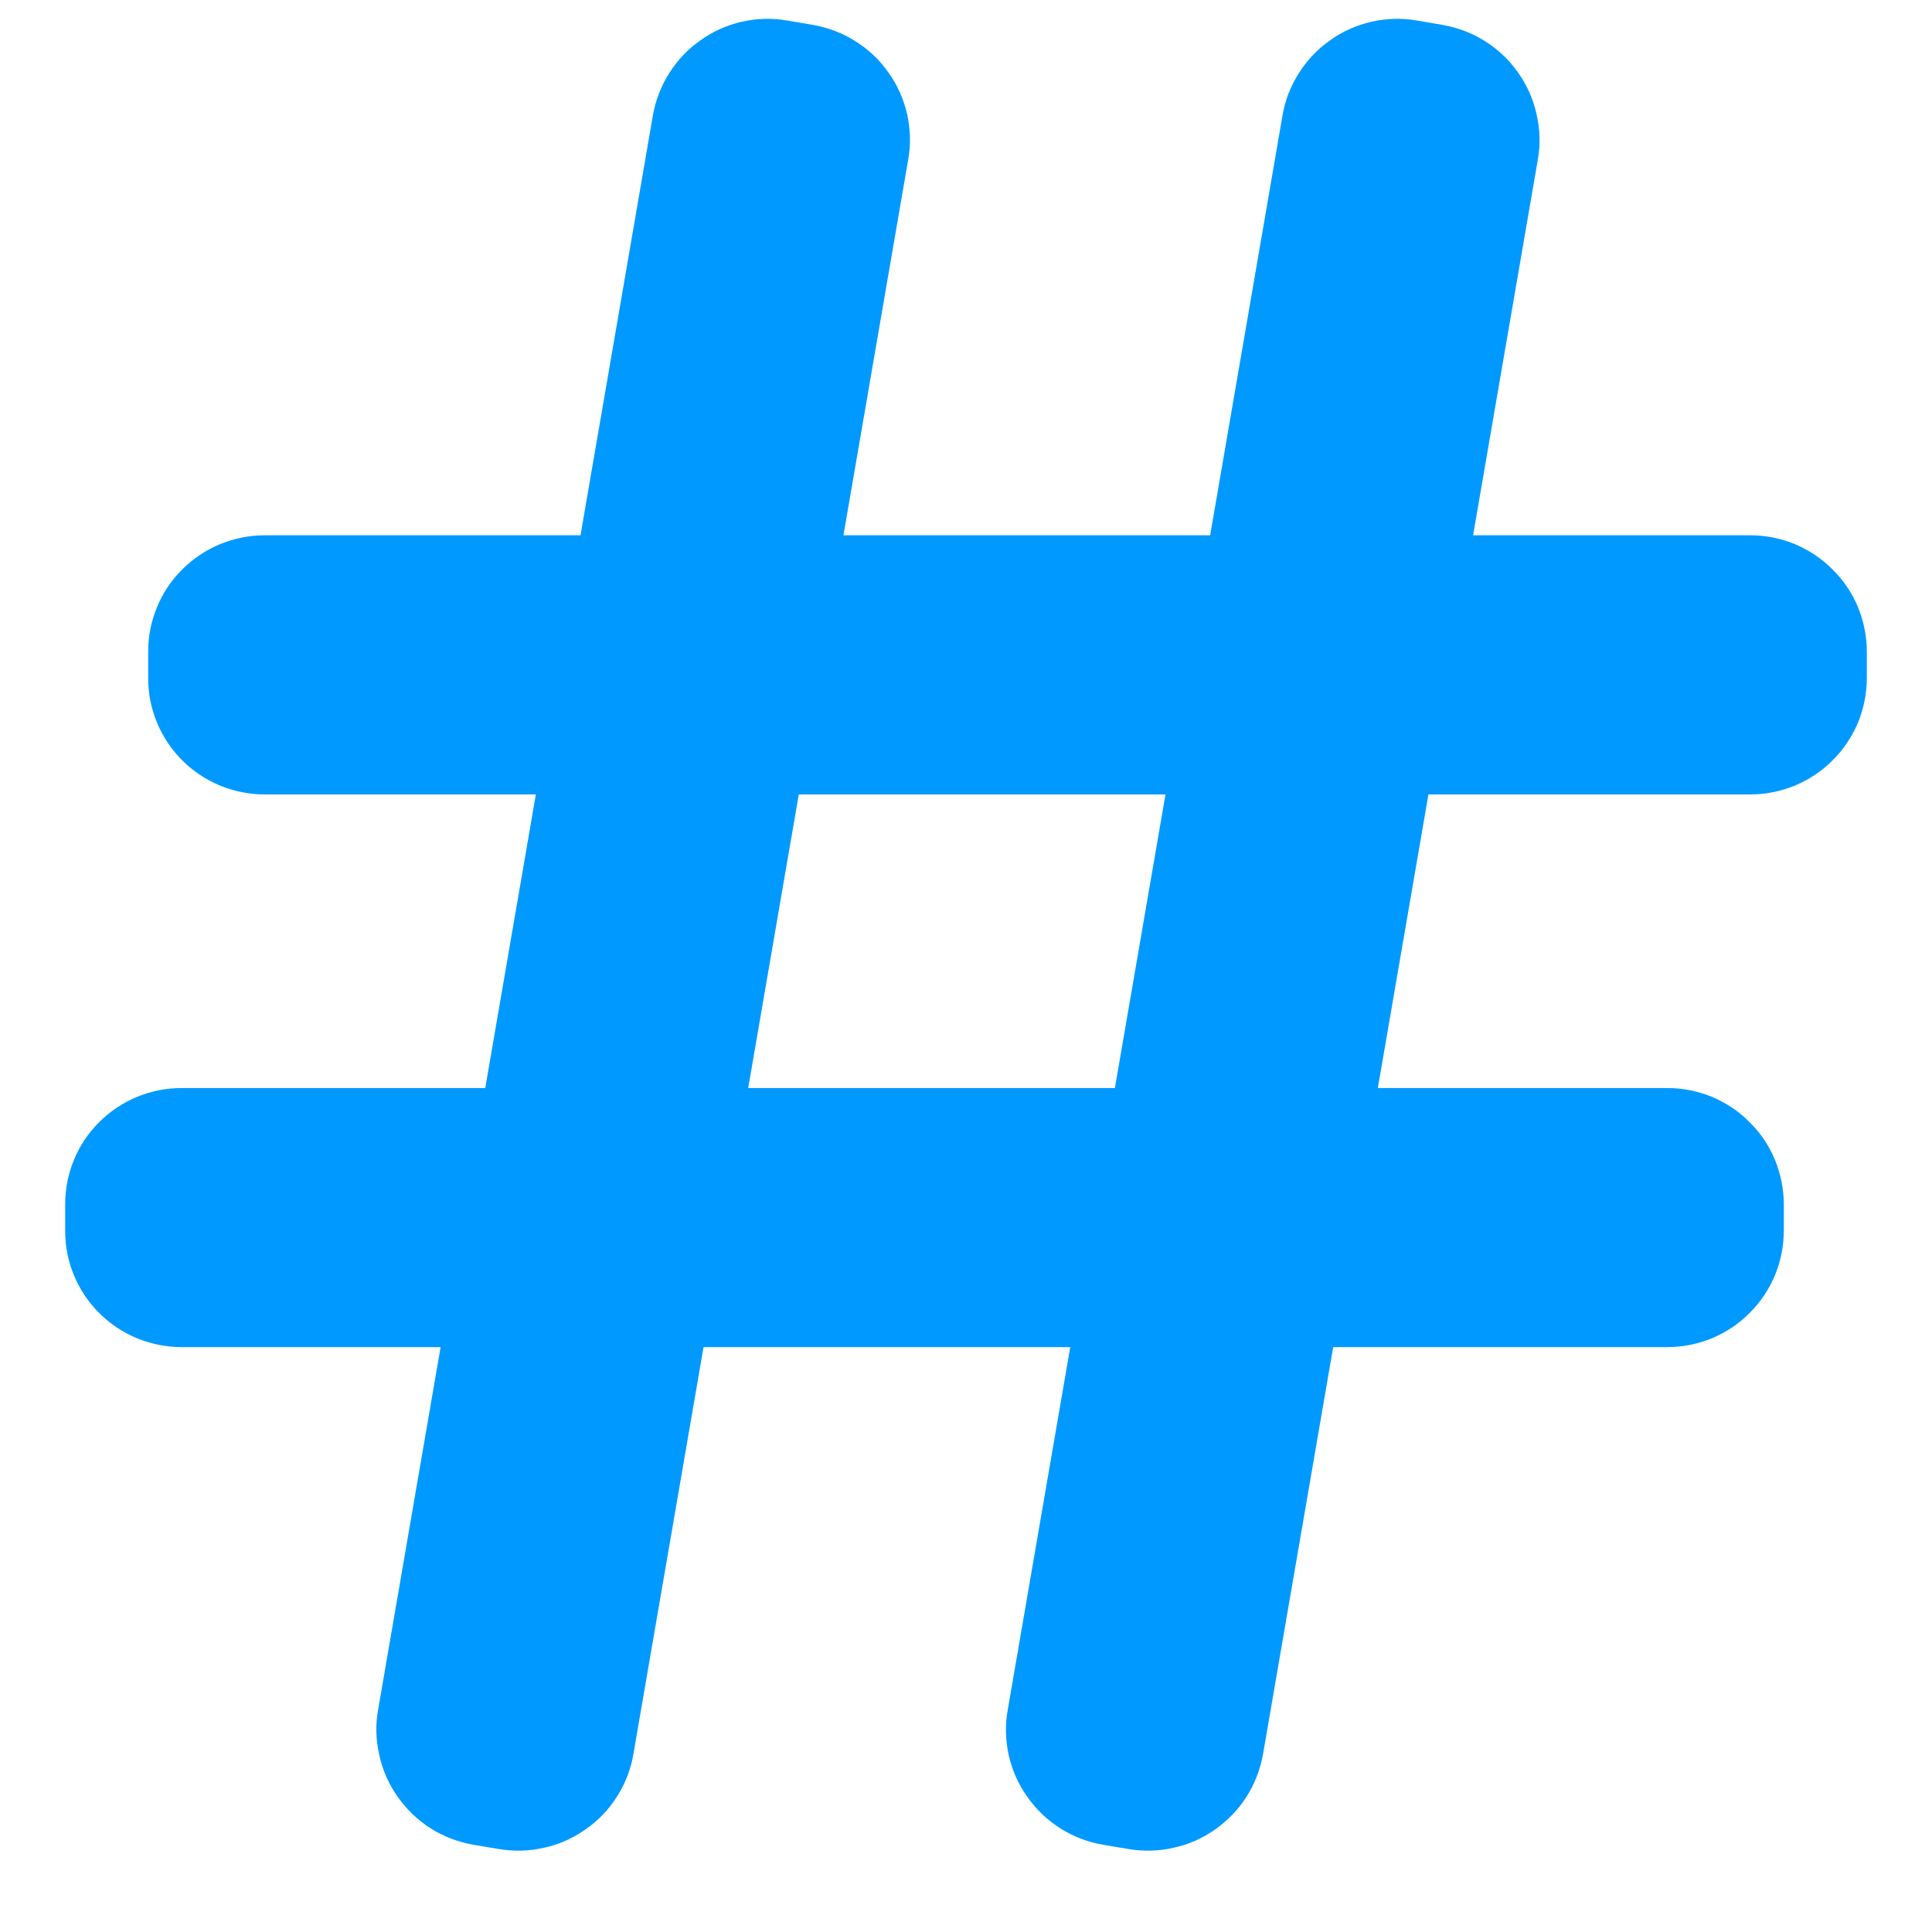
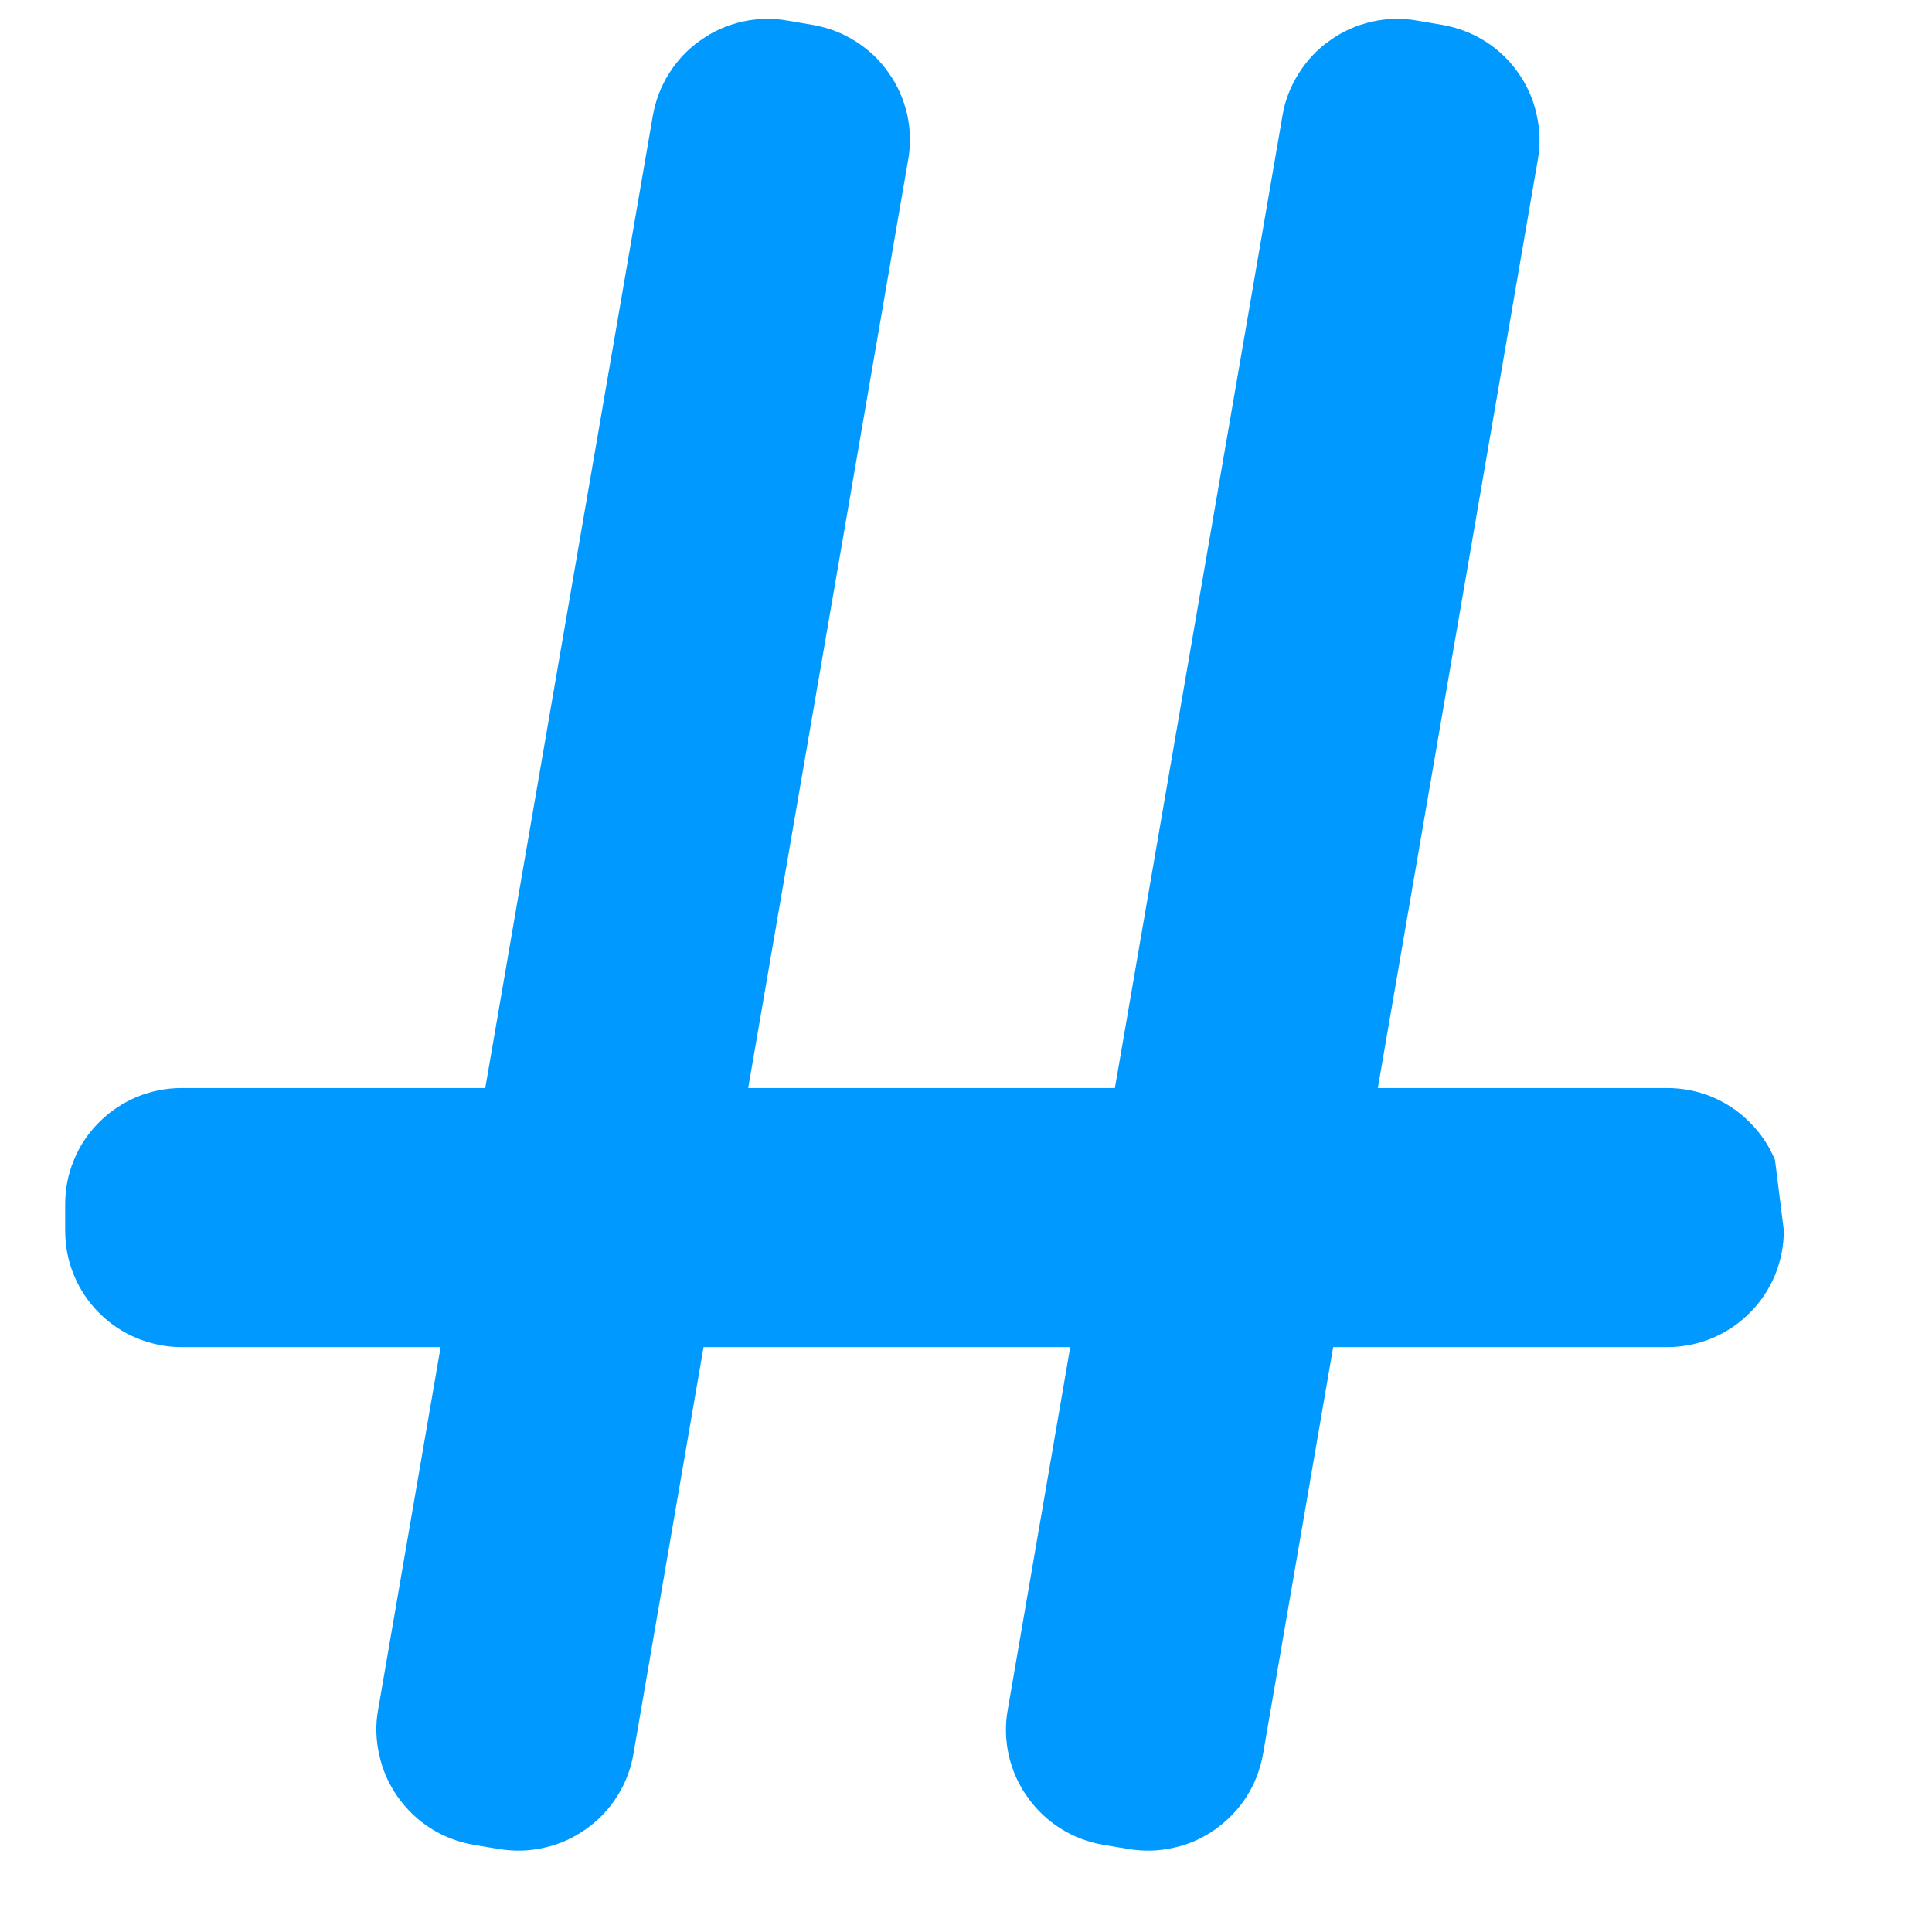
<svg xmlns="http://www.w3.org/2000/svg" width="40" zoomAndPan="magnify" viewBox="0 0 30 30" height="40" preserveAspectRatio="xMidYMid meet" version="1.2">
  <defs>
    <clipPath id="1df7e5e8ab">
      <path d="M 1.012 16 L 28 16 L 28 21 L 1.012 21 Z M 1.012 16 " />
    </clipPath>
  </defs>
  <g id="d138d7282a">
-     <path style=" stroke:none;fill-rule:nonzero;fill:#0099ff;fill-opacity:1;" d="M 4.109 8.312 L 27.176 8.312 C 27.418 8.312 27.648 8.359 27.871 8.449 C 28.09 8.543 28.289 8.672 28.457 8.844 C 28.629 9.012 28.758 9.207 28.852 9.43 C 28.941 9.652 28.988 9.883 28.988 10.125 L 28.988 10.523 C 28.988 10.766 28.941 10.996 28.852 11.219 C 28.758 11.438 28.629 11.637 28.457 11.805 C 28.289 11.977 28.09 12.105 27.871 12.199 C 27.648 12.289 27.418 12.336 27.176 12.336 L 4.109 12.336 C 3.871 12.336 3.641 12.289 3.418 12.199 C 3.195 12.105 3 11.977 2.828 11.805 C 2.66 11.637 2.527 11.438 2.438 11.219 C 2.344 10.996 2.301 10.766 2.301 10.523 L 2.301 10.125 C 2.301 9.883 2.344 9.652 2.438 9.43 C 2.527 9.207 2.66 9.012 2.828 8.844 C 3 8.672 3.195 8.543 3.418 8.449 C 3.641 8.359 3.871 8.312 4.109 8.312 Z M 4.109 8.312 " />
    <g clip-rule="nonzero" clip-path="url(#1df7e5e8ab)">
-       <path style=" stroke:none;fill-rule:nonzero;fill:#0099ff;fill-opacity:1;" d="M 2.82 16.895 L 25.887 16.895 C 26.129 16.895 26.359 16.941 26.582 17.031 C 26.801 17.125 27 17.254 27.168 17.426 C 27.34 17.594 27.469 17.789 27.562 18.012 C 27.652 18.234 27.699 18.465 27.699 18.707 L 27.699 19.105 C 27.699 19.348 27.652 19.578 27.562 19.801 C 27.469 20.02 27.34 20.219 27.168 20.387 C 27 20.559 26.801 20.688 26.582 20.781 C 26.359 20.871 26.129 20.918 25.887 20.918 L 2.82 20.918 C 2.582 20.918 2.352 20.871 2.129 20.781 C 1.906 20.688 1.711 20.559 1.539 20.387 C 1.371 20.219 1.238 20.02 1.148 19.801 C 1.055 19.578 1.012 19.348 1.012 19.105 L 1.012 18.707 C 1.012 18.465 1.055 18.234 1.148 18.012 C 1.238 17.789 1.371 17.594 1.539 17.426 C 1.711 17.254 1.906 17.125 2.129 17.031 C 2.352 16.941 2.582 16.895 2.82 16.895 Z M 2.82 16.895 " />
+       <path style=" stroke:none;fill-rule:nonzero;fill:#0099ff;fill-opacity:1;" d="M 2.82 16.895 L 25.887 16.895 C 26.129 16.895 26.359 16.941 26.582 17.031 C 26.801 17.125 27 17.254 27.168 17.426 C 27.34 17.594 27.469 17.789 27.562 18.012 L 27.699 19.105 C 27.699 19.348 27.652 19.578 27.562 19.801 C 27.469 20.02 27.34 20.219 27.168 20.387 C 27 20.559 26.801 20.688 26.582 20.781 C 26.359 20.871 26.129 20.918 25.887 20.918 L 2.82 20.918 C 2.582 20.918 2.352 20.871 2.129 20.781 C 1.906 20.688 1.711 20.559 1.539 20.387 C 1.371 20.219 1.238 20.02 1.148 19.801 C 1.055 19.578 1.012 19.348 1.012 19.105 L 1.012 18.707 C 1.012 18.465 1.055 18.234 1.148 18.012 C 1.238 17.789 1.371 17.594 1.539 17.426 C 1.711 17.254 1.906 17.125 2.129 17.031 C 2.352 16.941 2.582 16.895 2.82 16.895 Z M 2.82 16.895 " />
    </g>
    <path style=" stroke:none;fill-rule:nonzero;fill:#0099ff;fill-opacity:1;" d="M 14.102 2.48 L 9.836 27.234 C 9.797 27.469 9.711 27.691 9.582 27.895 C 9.453 28.098 9.293 28.266 9.094 28.406 C 8.898 28.543 8.684 28.641 8.449 28.691 C 8.215 28.746 7.98 28.75 7.742 28.711 L 7.348 28.645 C 7.113 28.602 6.891 28.52 6.688 28.391 C 6.484 28.262 6.316 28.098 6.176 27.902 C 6.039 27.707 5.941 27.492 5.891 27.258 C 5.836 27.023 5.828 26.785 5.871 26.551 L 10.137 1.797 C 10.18 1.559 10.262 1.34 10.391 1.137 C 10.52 0.934 10.68 0.762 10.879 0.625 C 11.074 0.484 11.289 0.391 11.523 0.336 C 11.758 0.285 11.992 0.277 12.23 0.32 L 12.625 0.387 C 12.863 0.43 13.082 0.512 13.285 0.641 C 13.488 0.77 13.66 0.93 13.797 1.129 C 13.938 1.324 14.031 1.539 14.086 1.773 C 14.137 2.008 14.145 2.242 14.102 2.48 Z M 14.102 2.48 " />
    <path style=" stroke:none;fill-rule:nonzero;fill:#0099ff;fill-opacity:1;" d="M 23.879 2.48 L 19.613 27.234 C 19.57 27.469 19.488 27.691 19.359 27.895 C 19.23 28.098 19.066 28.266 18.871 28.406 C 18.676 28.543 18.461 28.641 18.227 28.691 C 17.992 28.746 17.758 28.75 17.52 28.711 L 17.125 28.645 C 16.887 28.602 16.668 28.52 16.465 28.391 C 16.262 28.262 16.09 28.098 15.953 27.902 C 15.812 27.707 15.719 27.492 15.664 27.258 C 15.613 27.023 15.605 26.785 15.648 26.551 L 19.914 1.797 C 19.953 1.559 20.039 1.34 20.168 1.137 C 20.297 0.934 20.457 0.762 20.656 0.625 C 20.852 0.484 21.066 0.391 21.301 0.336 C 21.535 0.285 21.77 0.277 22.008 0.32 L 22.402 0.387 C 22.637 0.43 22.859 0.512 23.062 0.641 C 23.266 0.77 23.434 0.93 23.574 1.129 C 23.711 1.324 23.809 1.539 23.859 1.773 C 23.914 2.008 23.922 2.242 23.879 2.48 Z M 23.879 2.48 " />
  </g>
</svg>